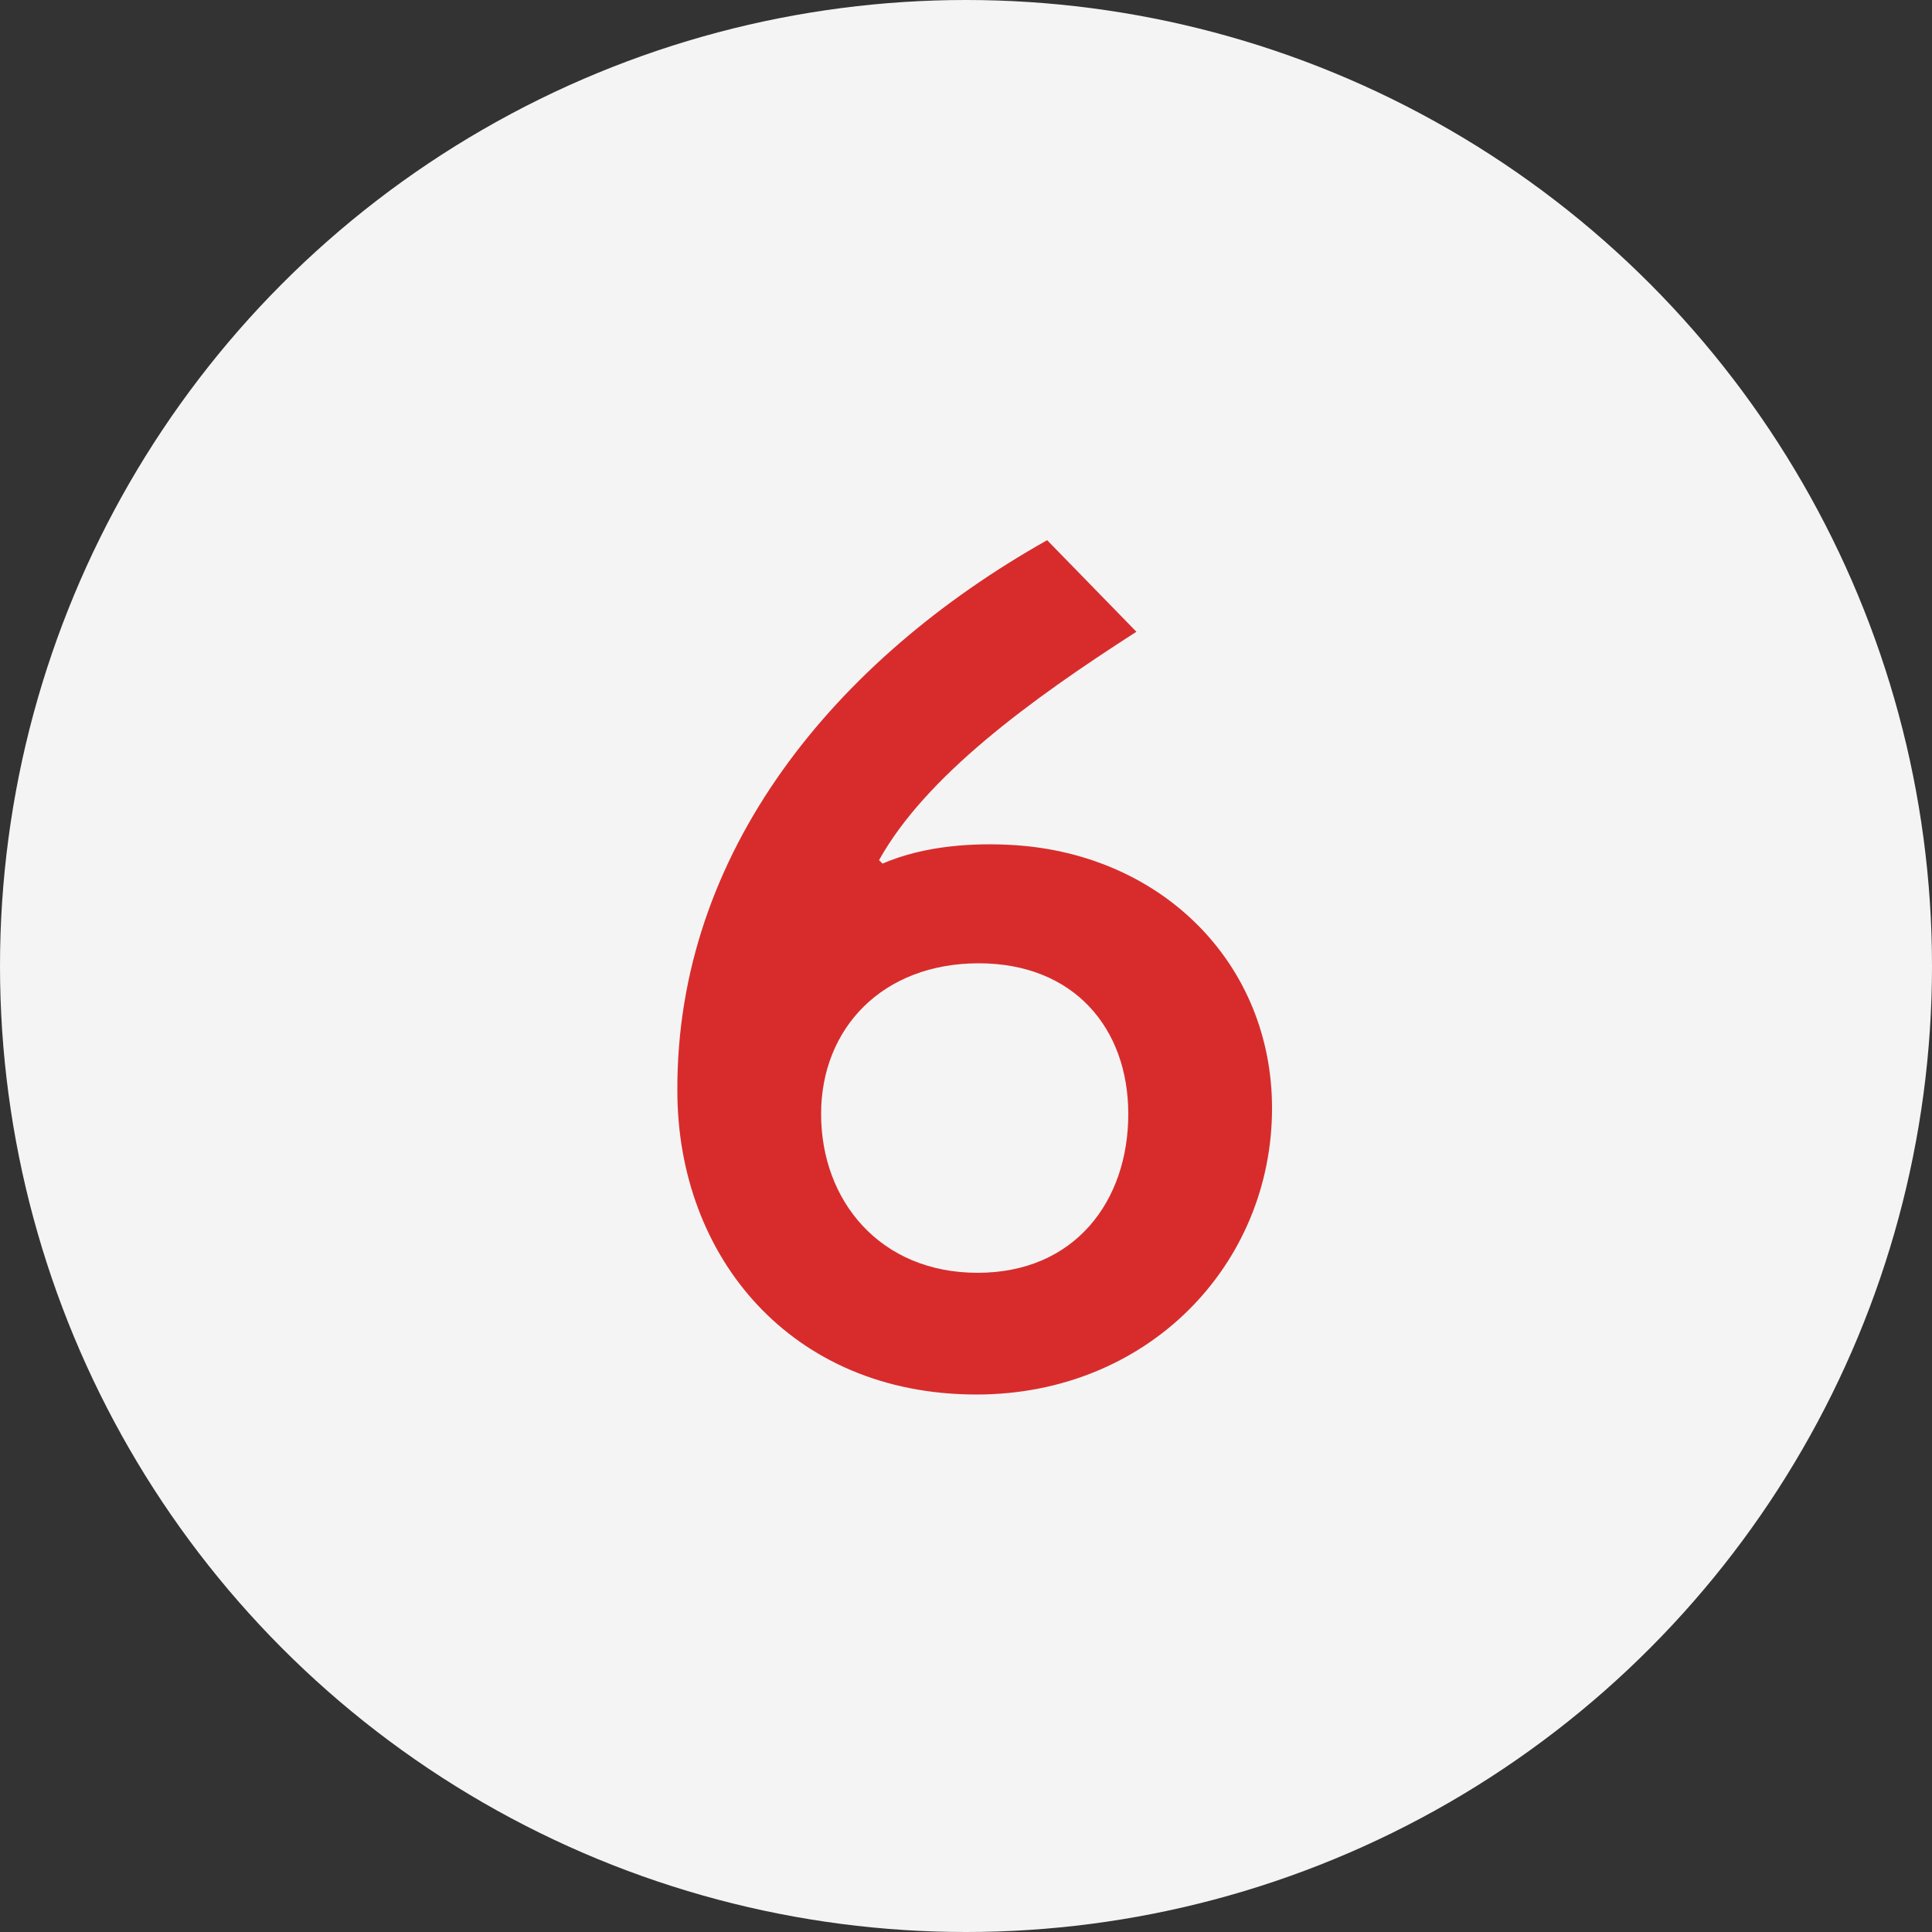
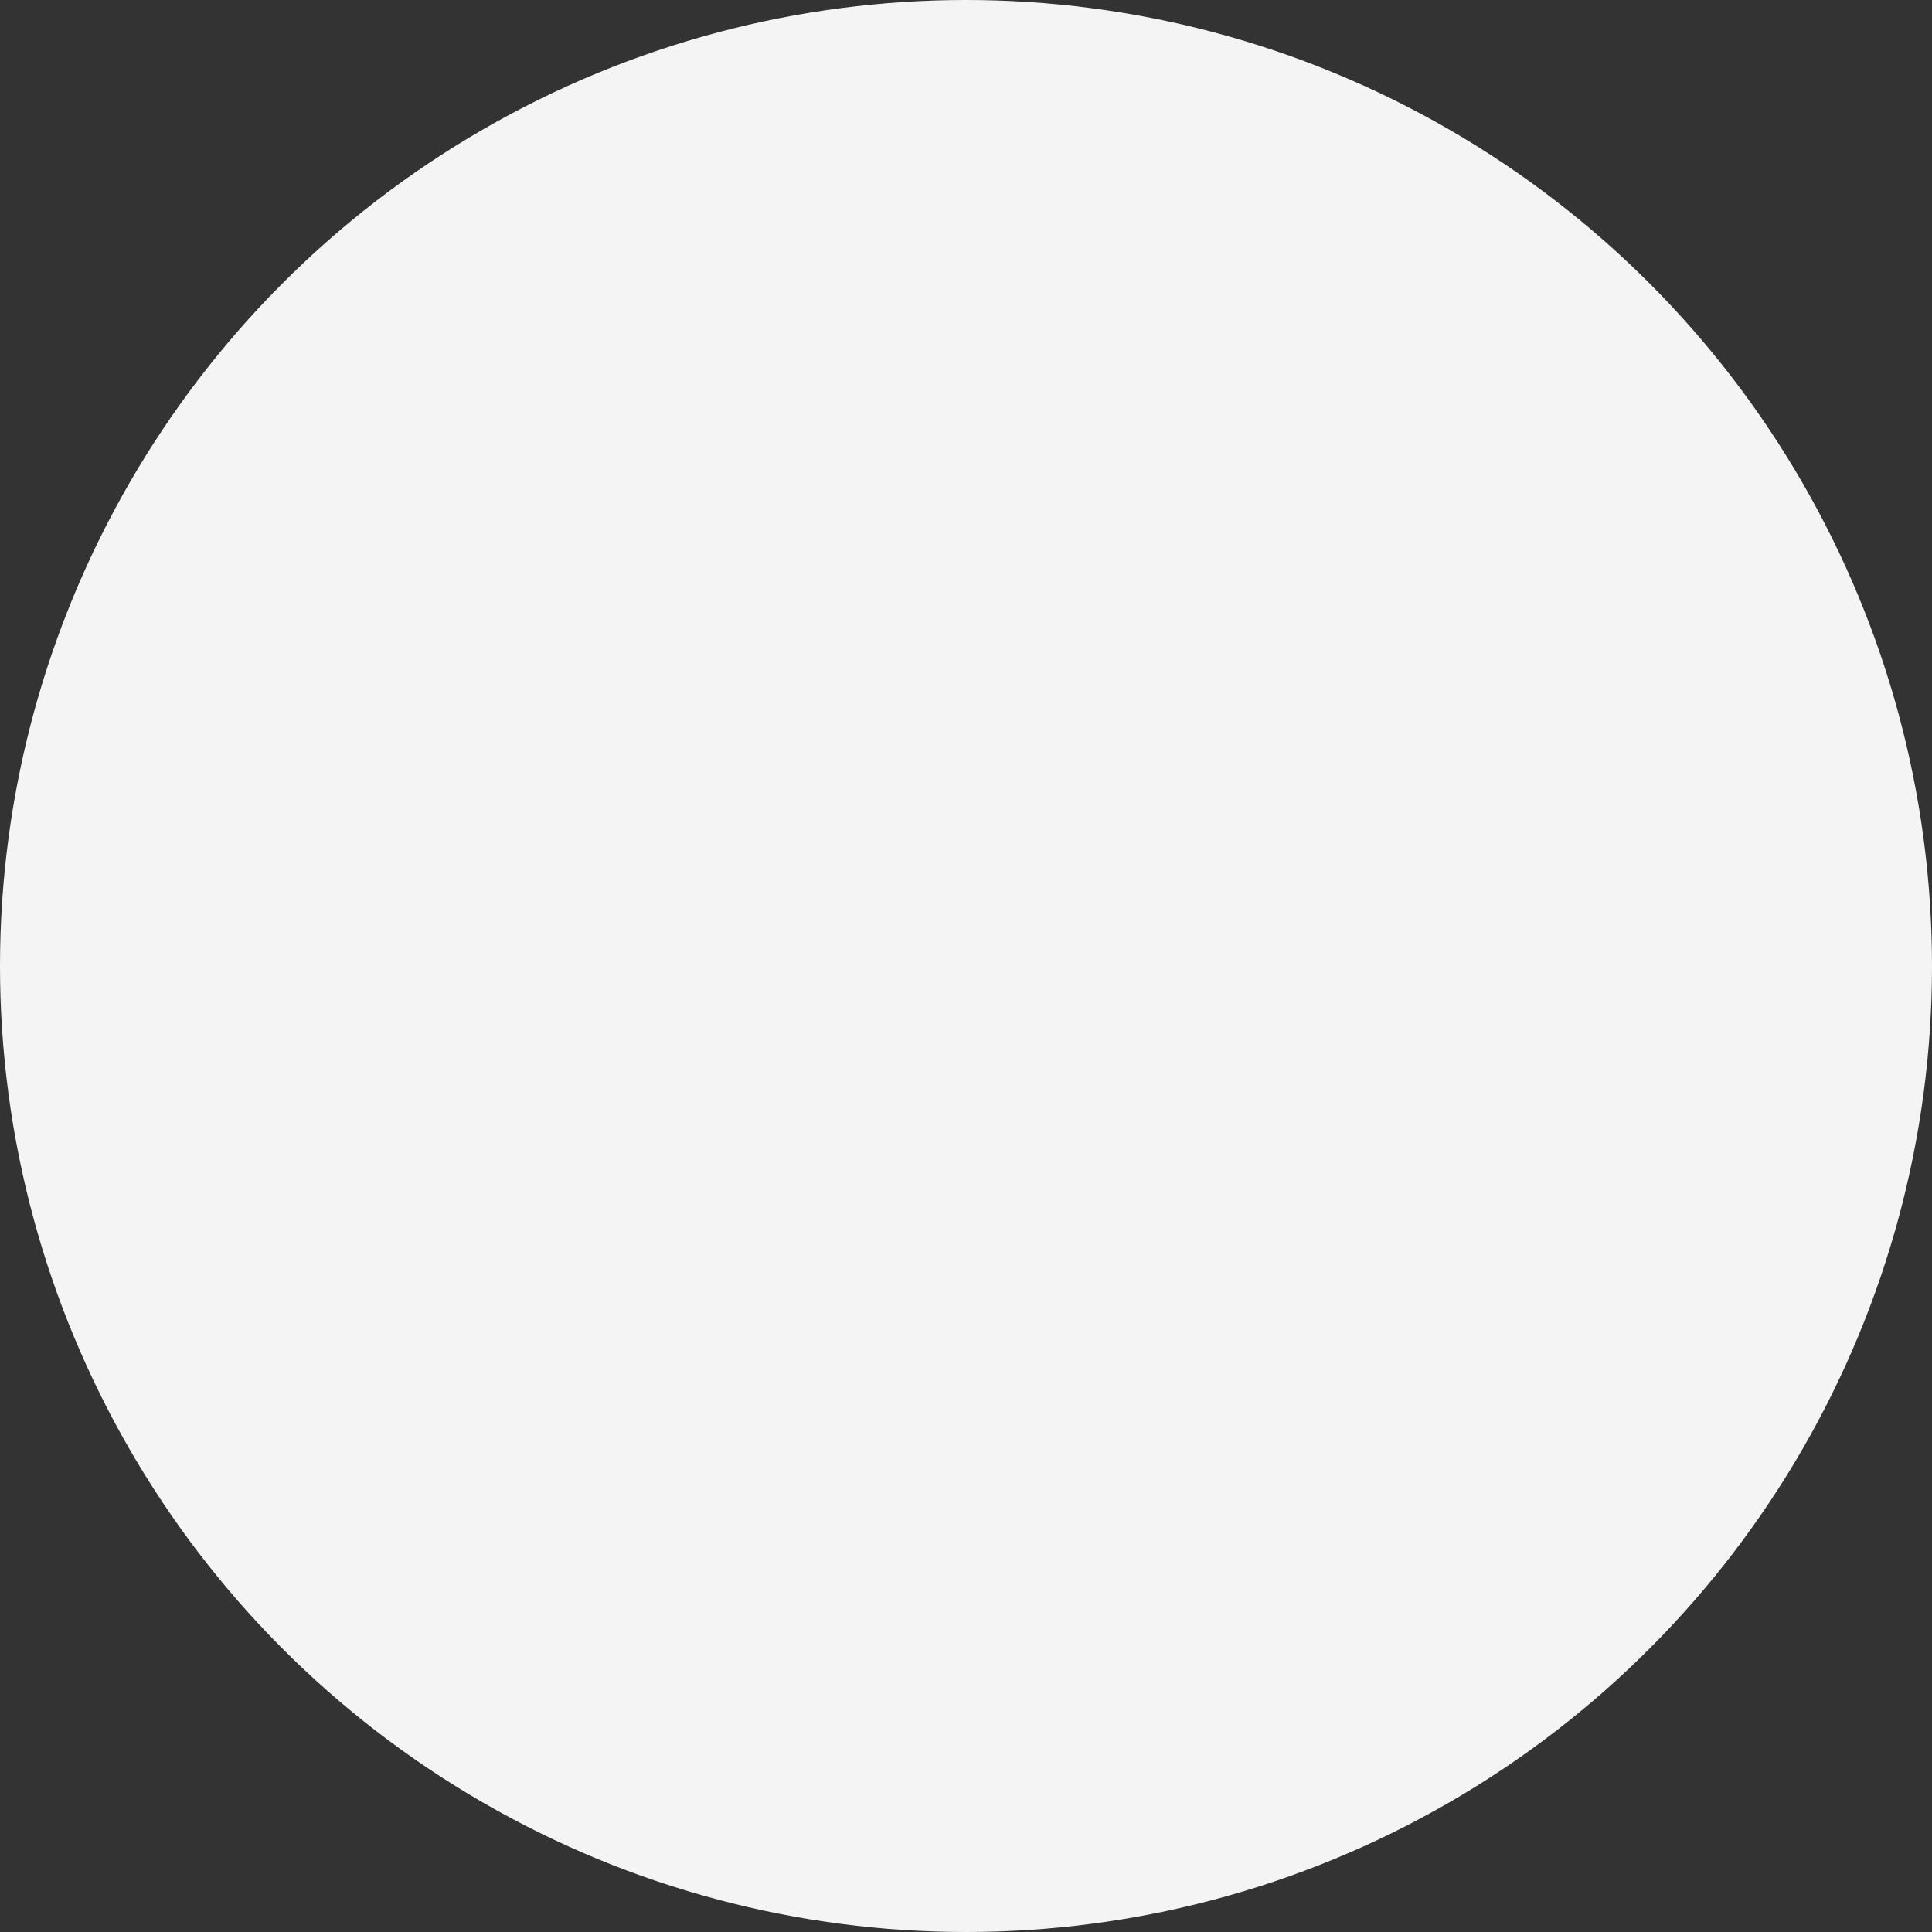
<svg xmlns="http://www.w3.org/2000/svg" width="50" height="50" viewBox="0 0 50 50" fill="none">
  <rect x="0" y="0" width="50" height="50" fill="#333333" stroke="none" />
  <circle cx="25" cy="25" r="25" fill="#F4F4F4" />
-   <path d="M27.1 13.98L29.41 16.35C26.65 18.12 23.95 20.1 22.75 22.26L22.84 22.35C23.95 21.87 25.24 21.81 26.23 21.87C30.1 22.11 32.92 24.96 32.92 28.68C32.92 32.73 29.71 36.09 25.27 36.09C20.47 36.09 17.53 32.52 17.53 28.23C17.5 22.05 21.61 17.07 27.1 13.98ZM25.33 24.93C22.84 24.93 21.25 26.61 21.25 28.83C21.25 31.08 22.78 32.94 25.3 32.94C27.82 32.94 29.2 31.08 29.2 28.83C29.2 26.61 27.79 24.93 25.33 24.93Z" fill="#D82C2C" />
</svg>